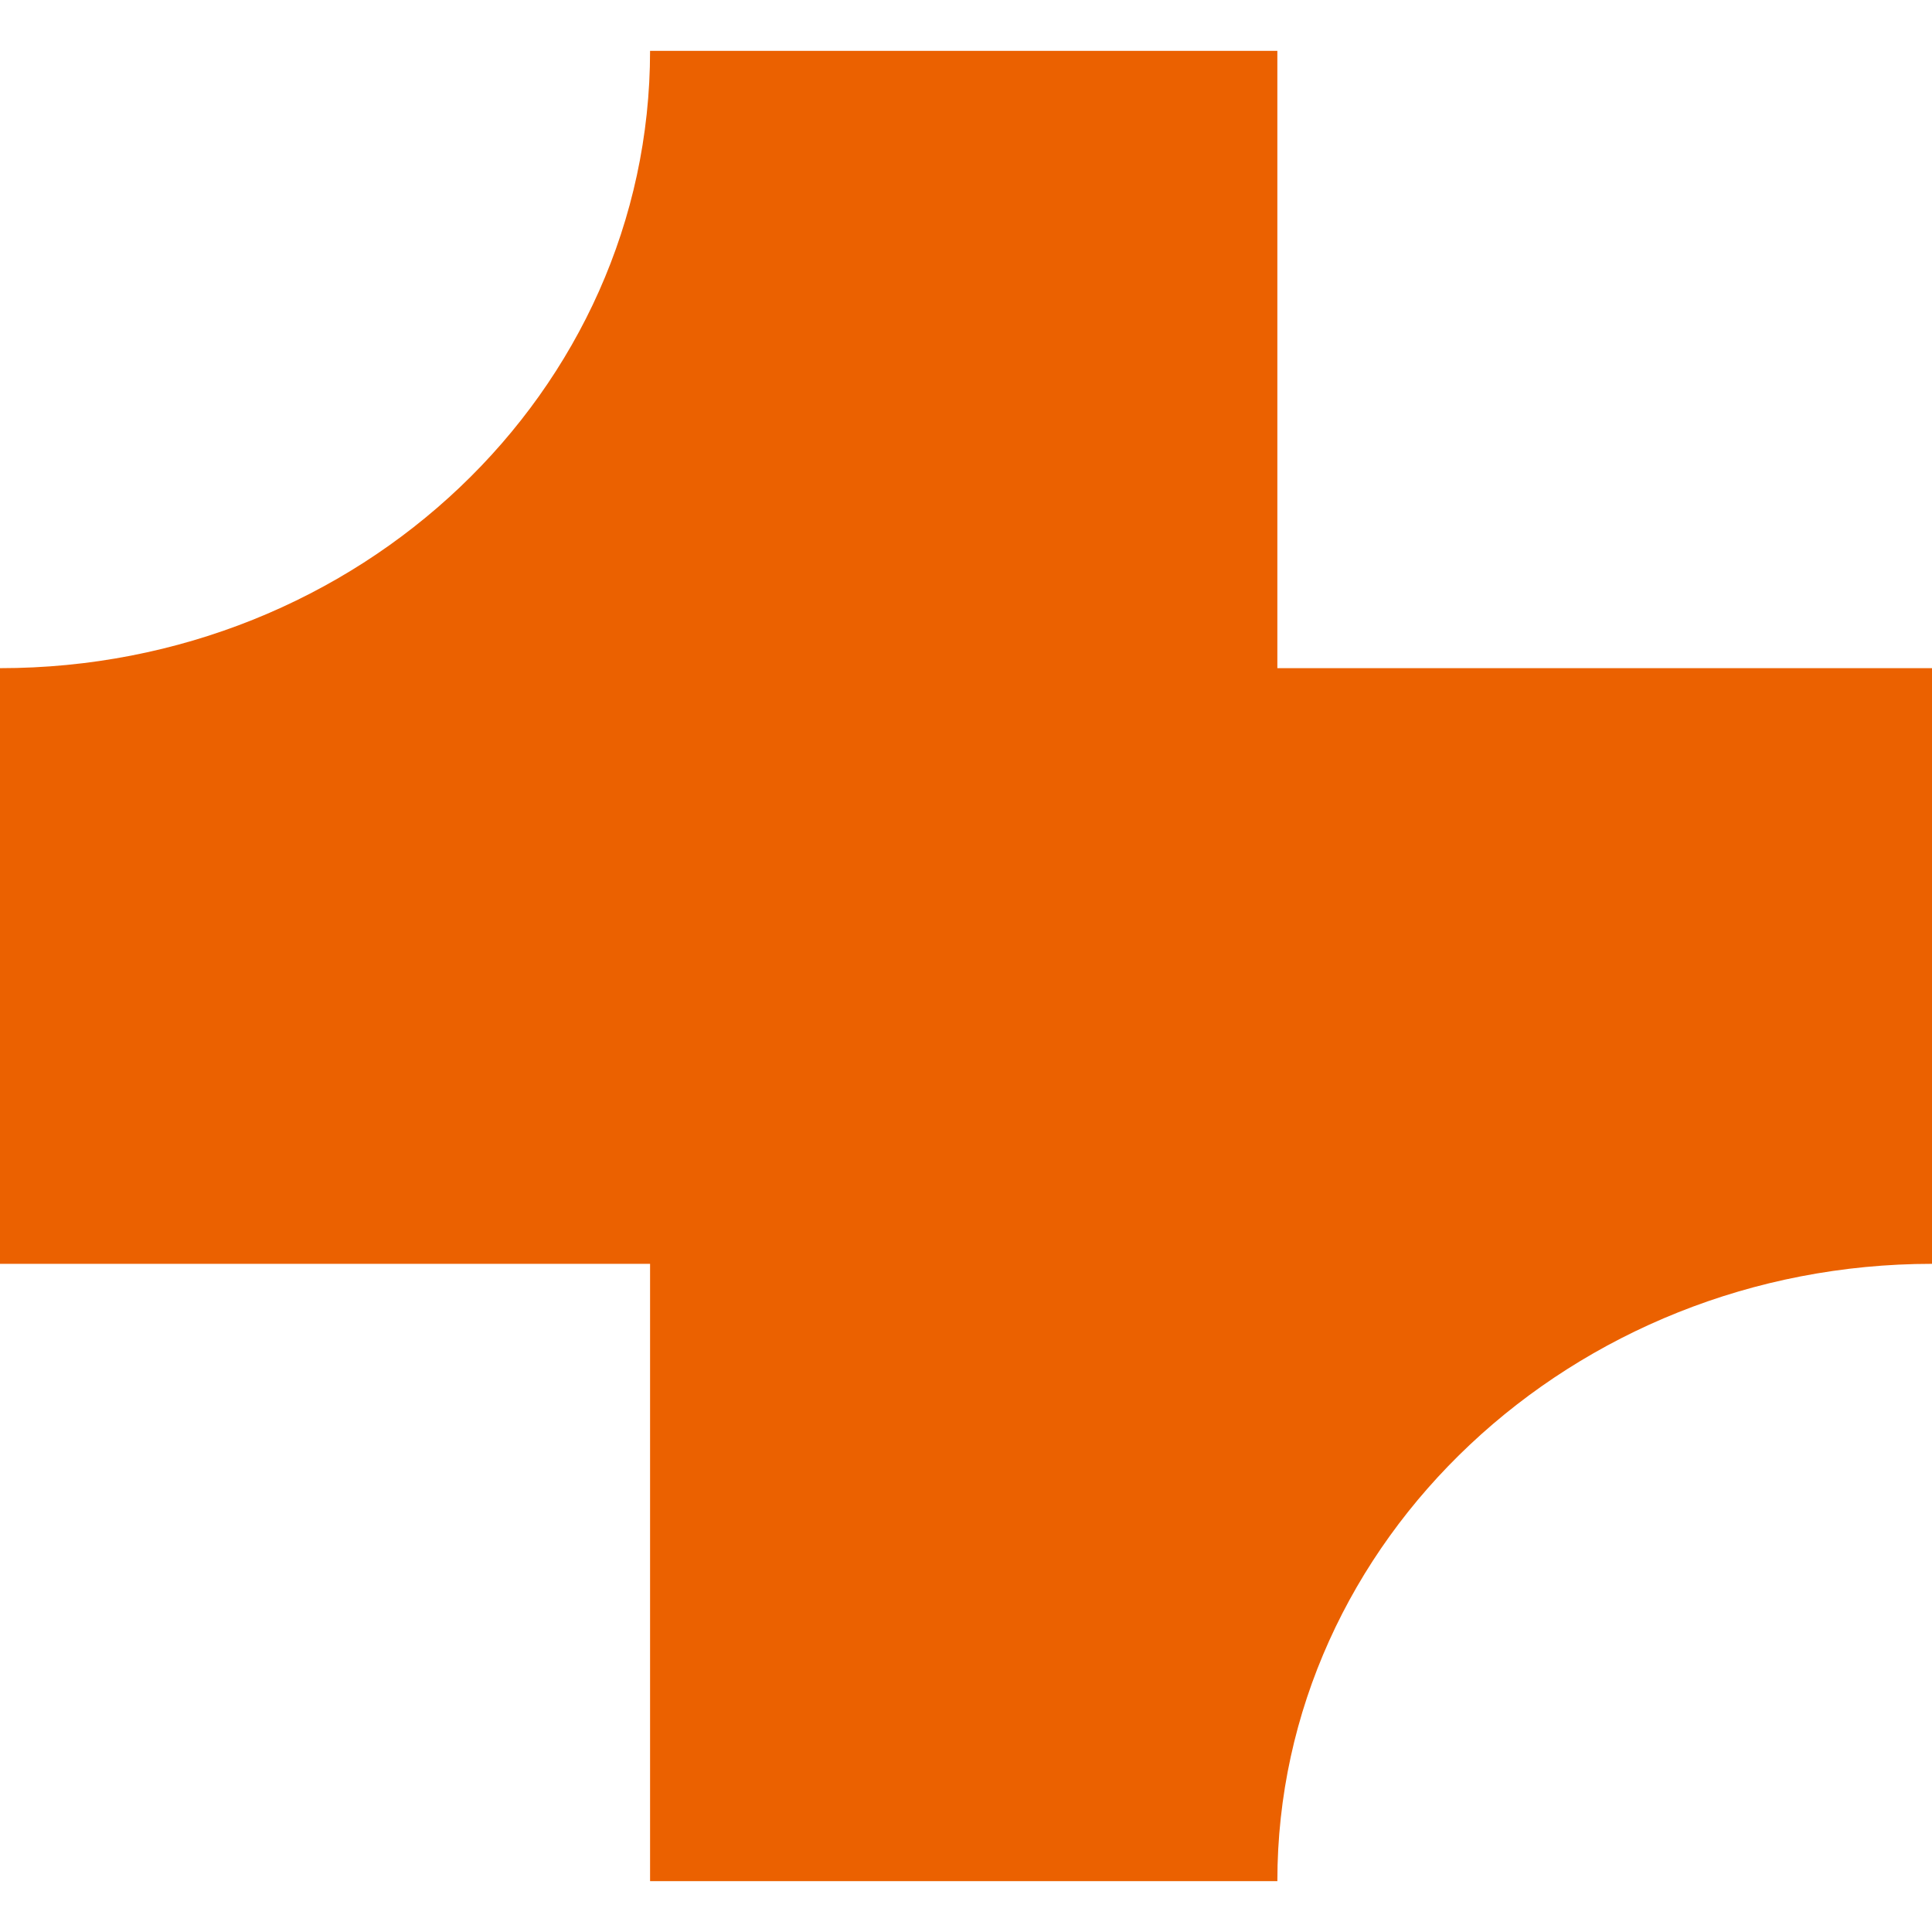
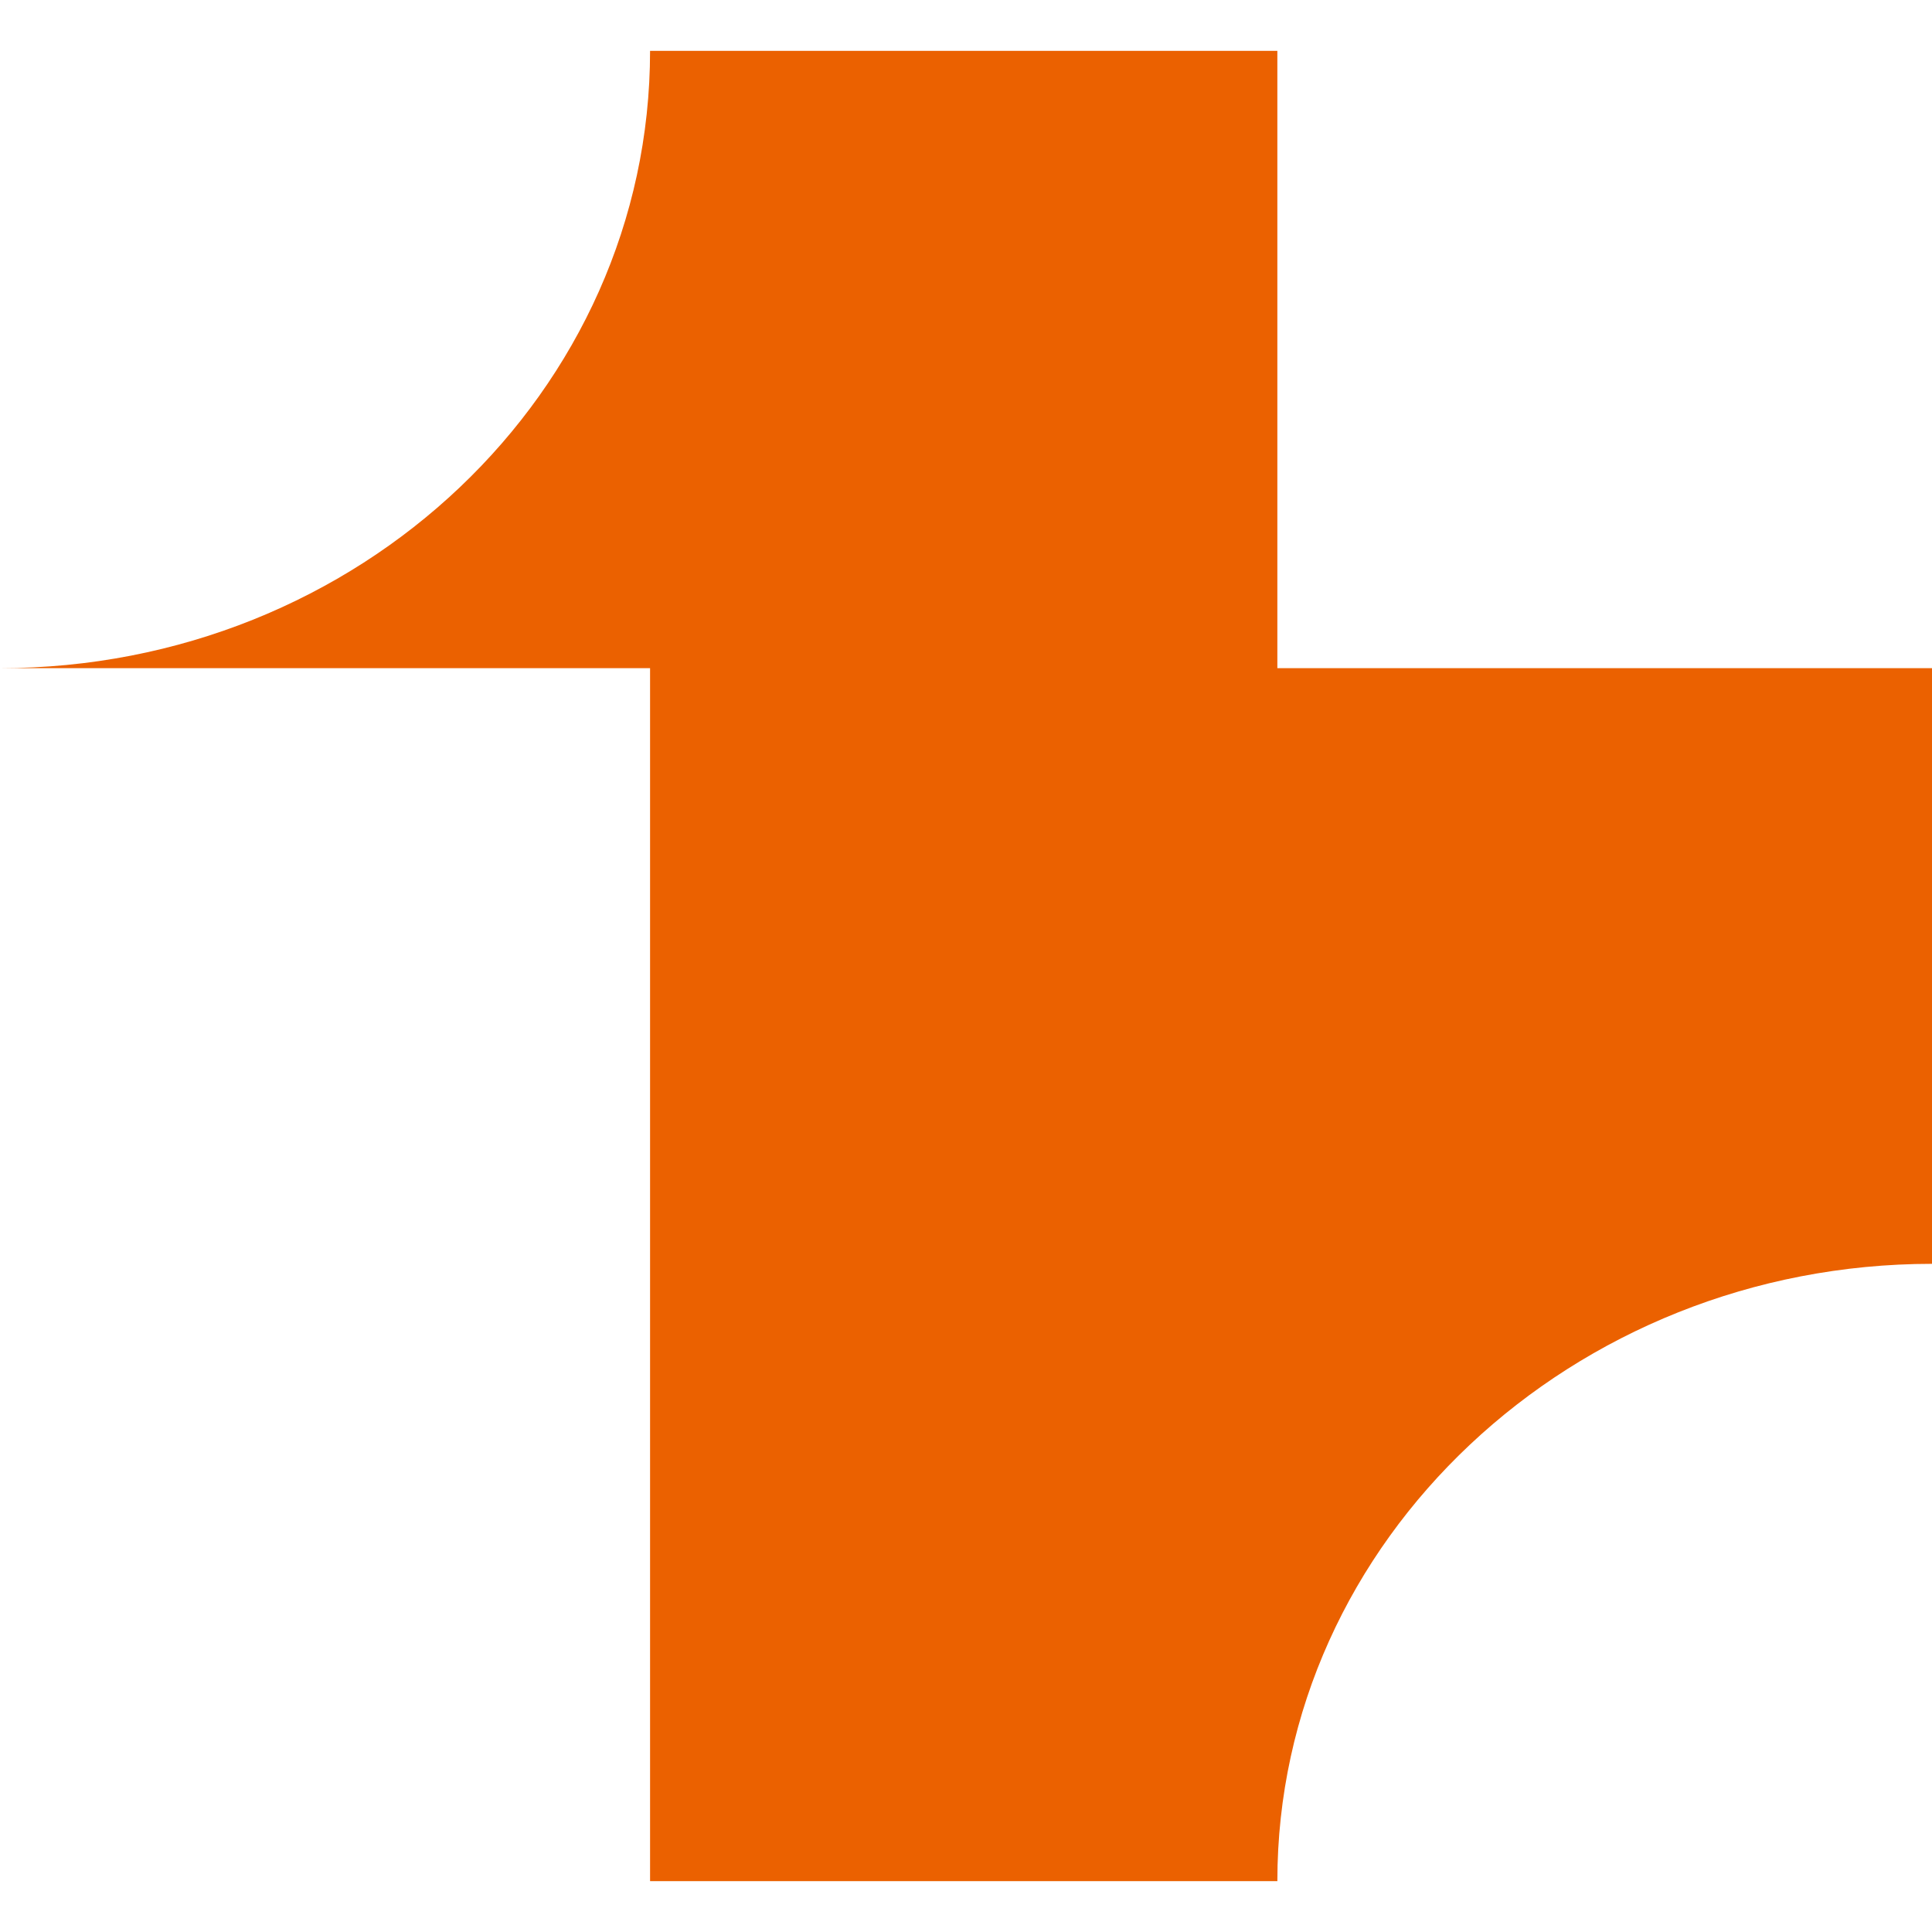
<svg xmlns="http://www.w3.org/2000/svg" width="19" height="19" viewBox="0 0 19 19" fill="none">
-   <path d="M19 6.571H12.562V0.5H6.393C6.393 3.854 3.532 6.571 0 6.571V12.429H6.393V18.5H12.562C12.562 15.146 15.468 12.429 19 12.429V6.571Z" fill="#EB6100" />
+   <path d="M19 6.571H12.562V0.5H6.393C6.393 3.854 3.532 6.571 0 6.571H6.393V18.5H12.562C12.562 15.146 15.468 12.429 19 12.429V6.571Z" fill="#EB6100" />
</svg>